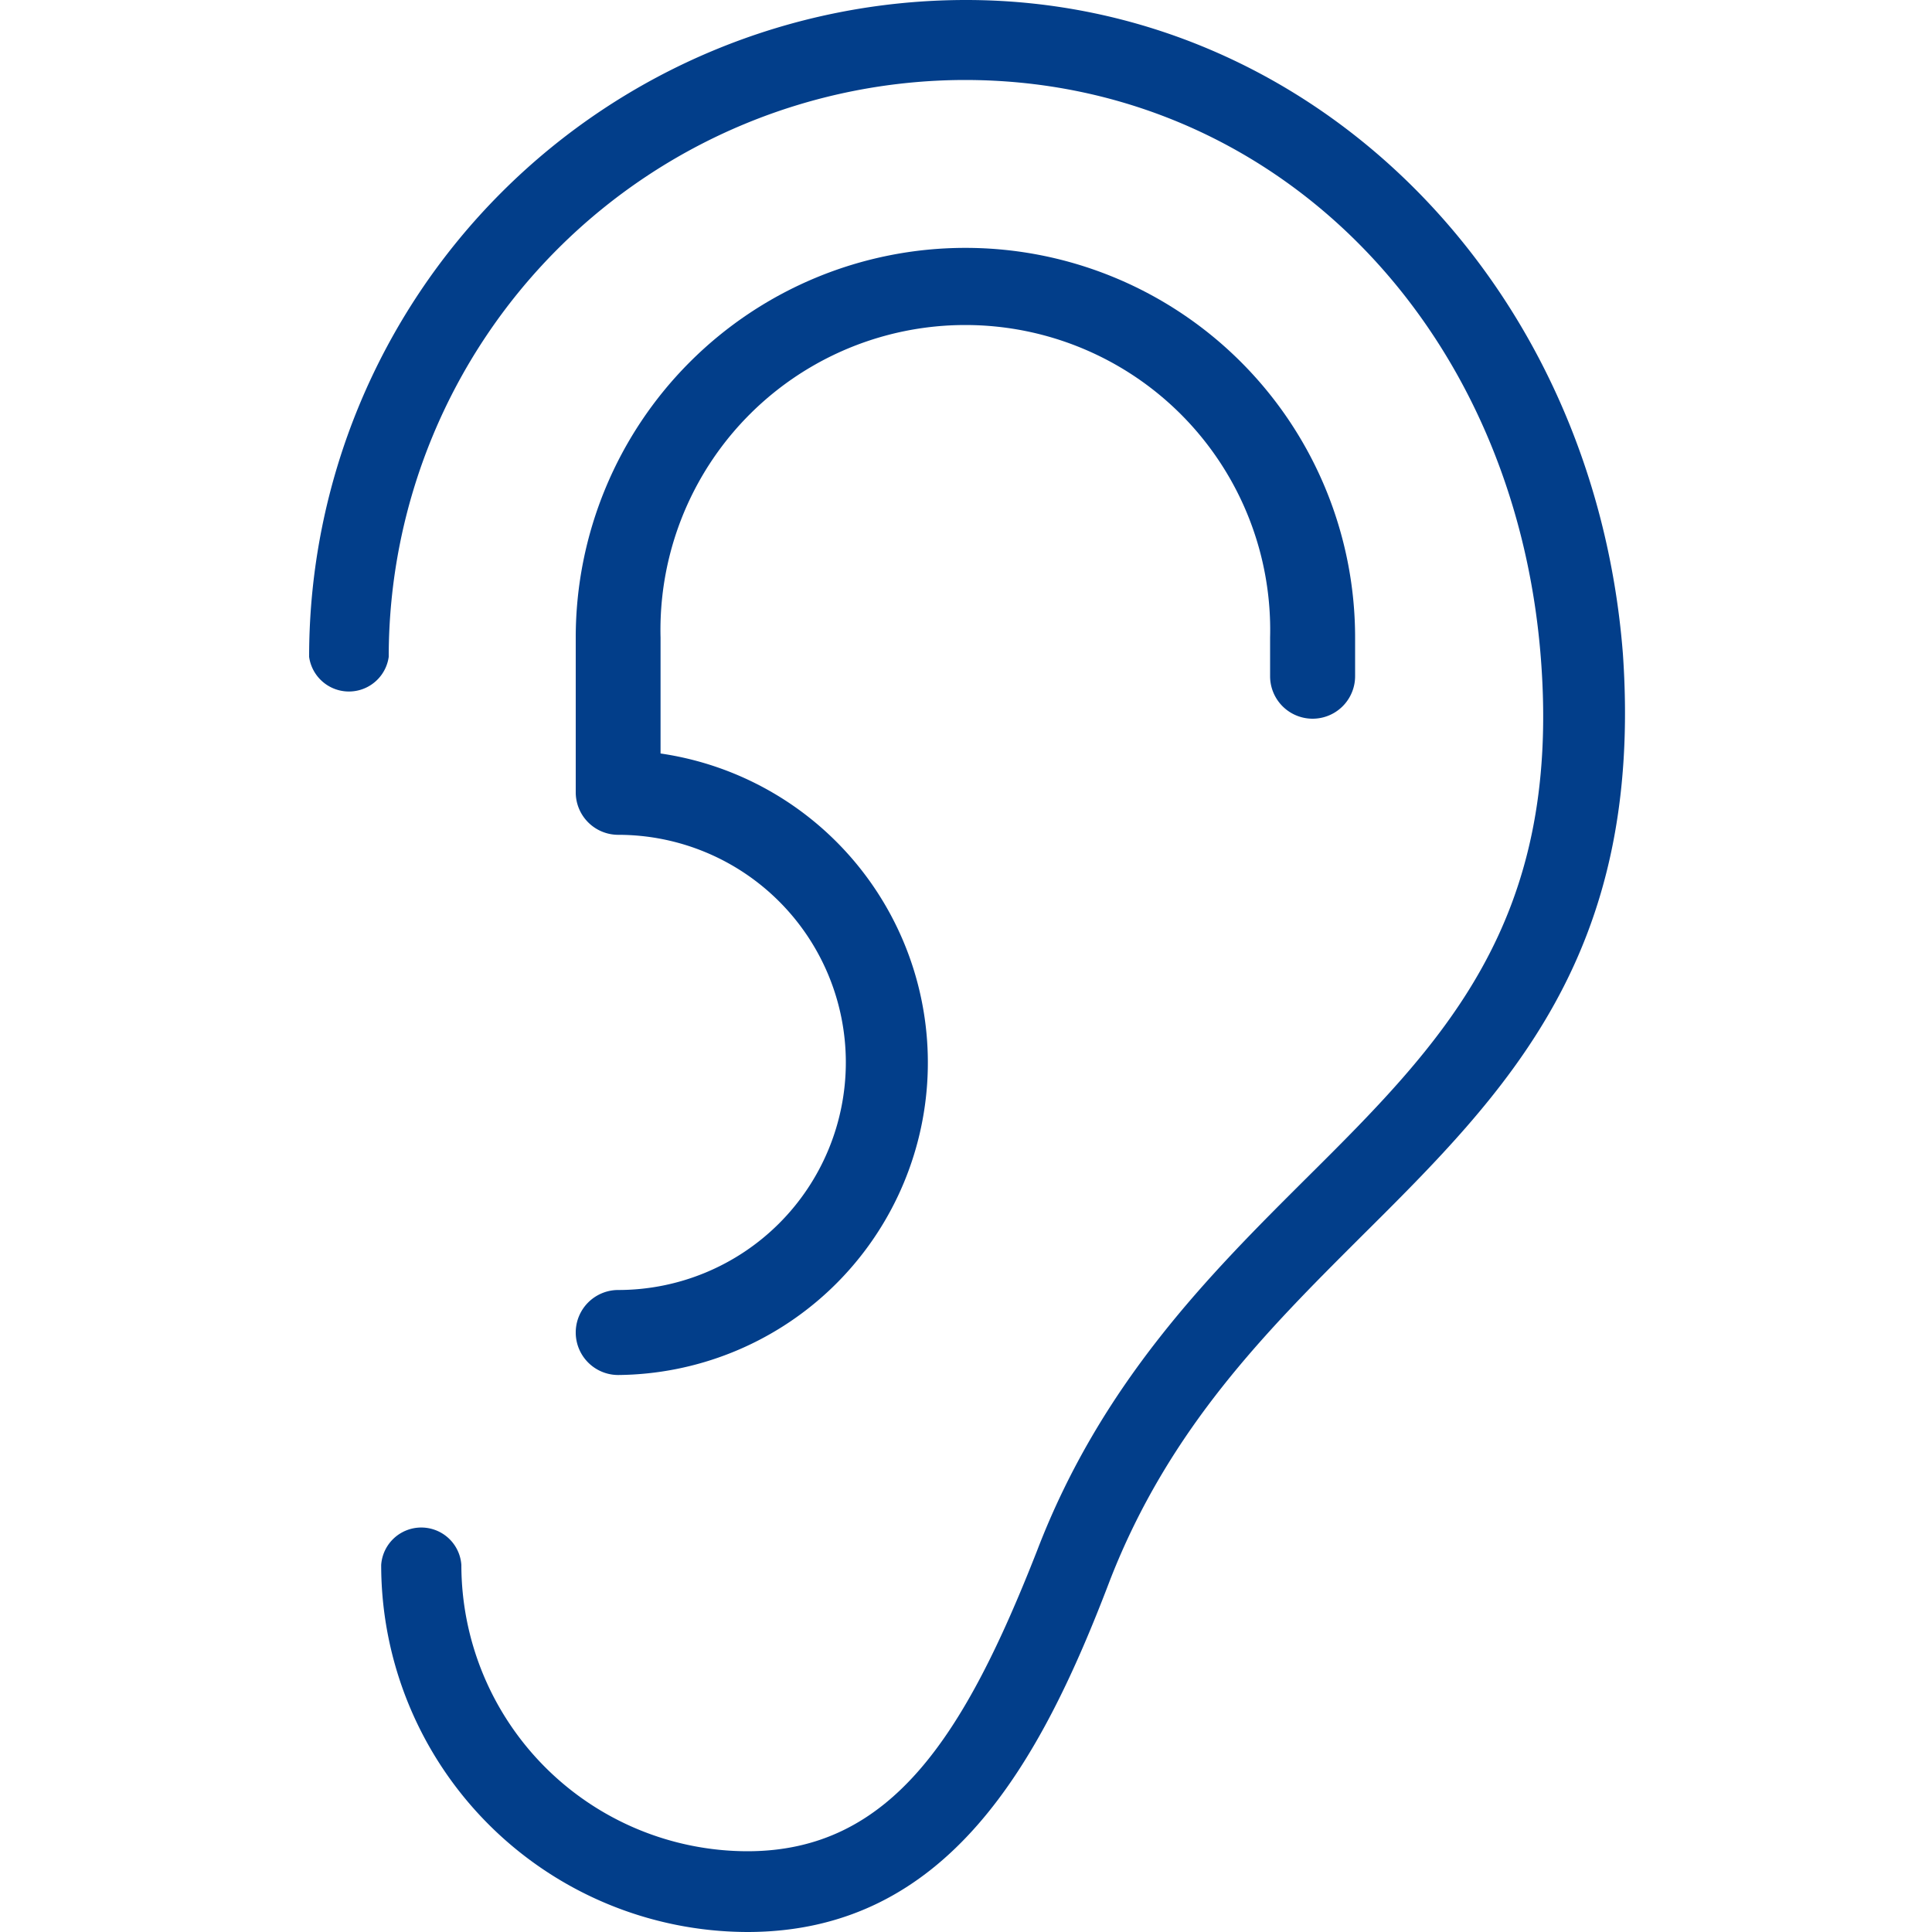
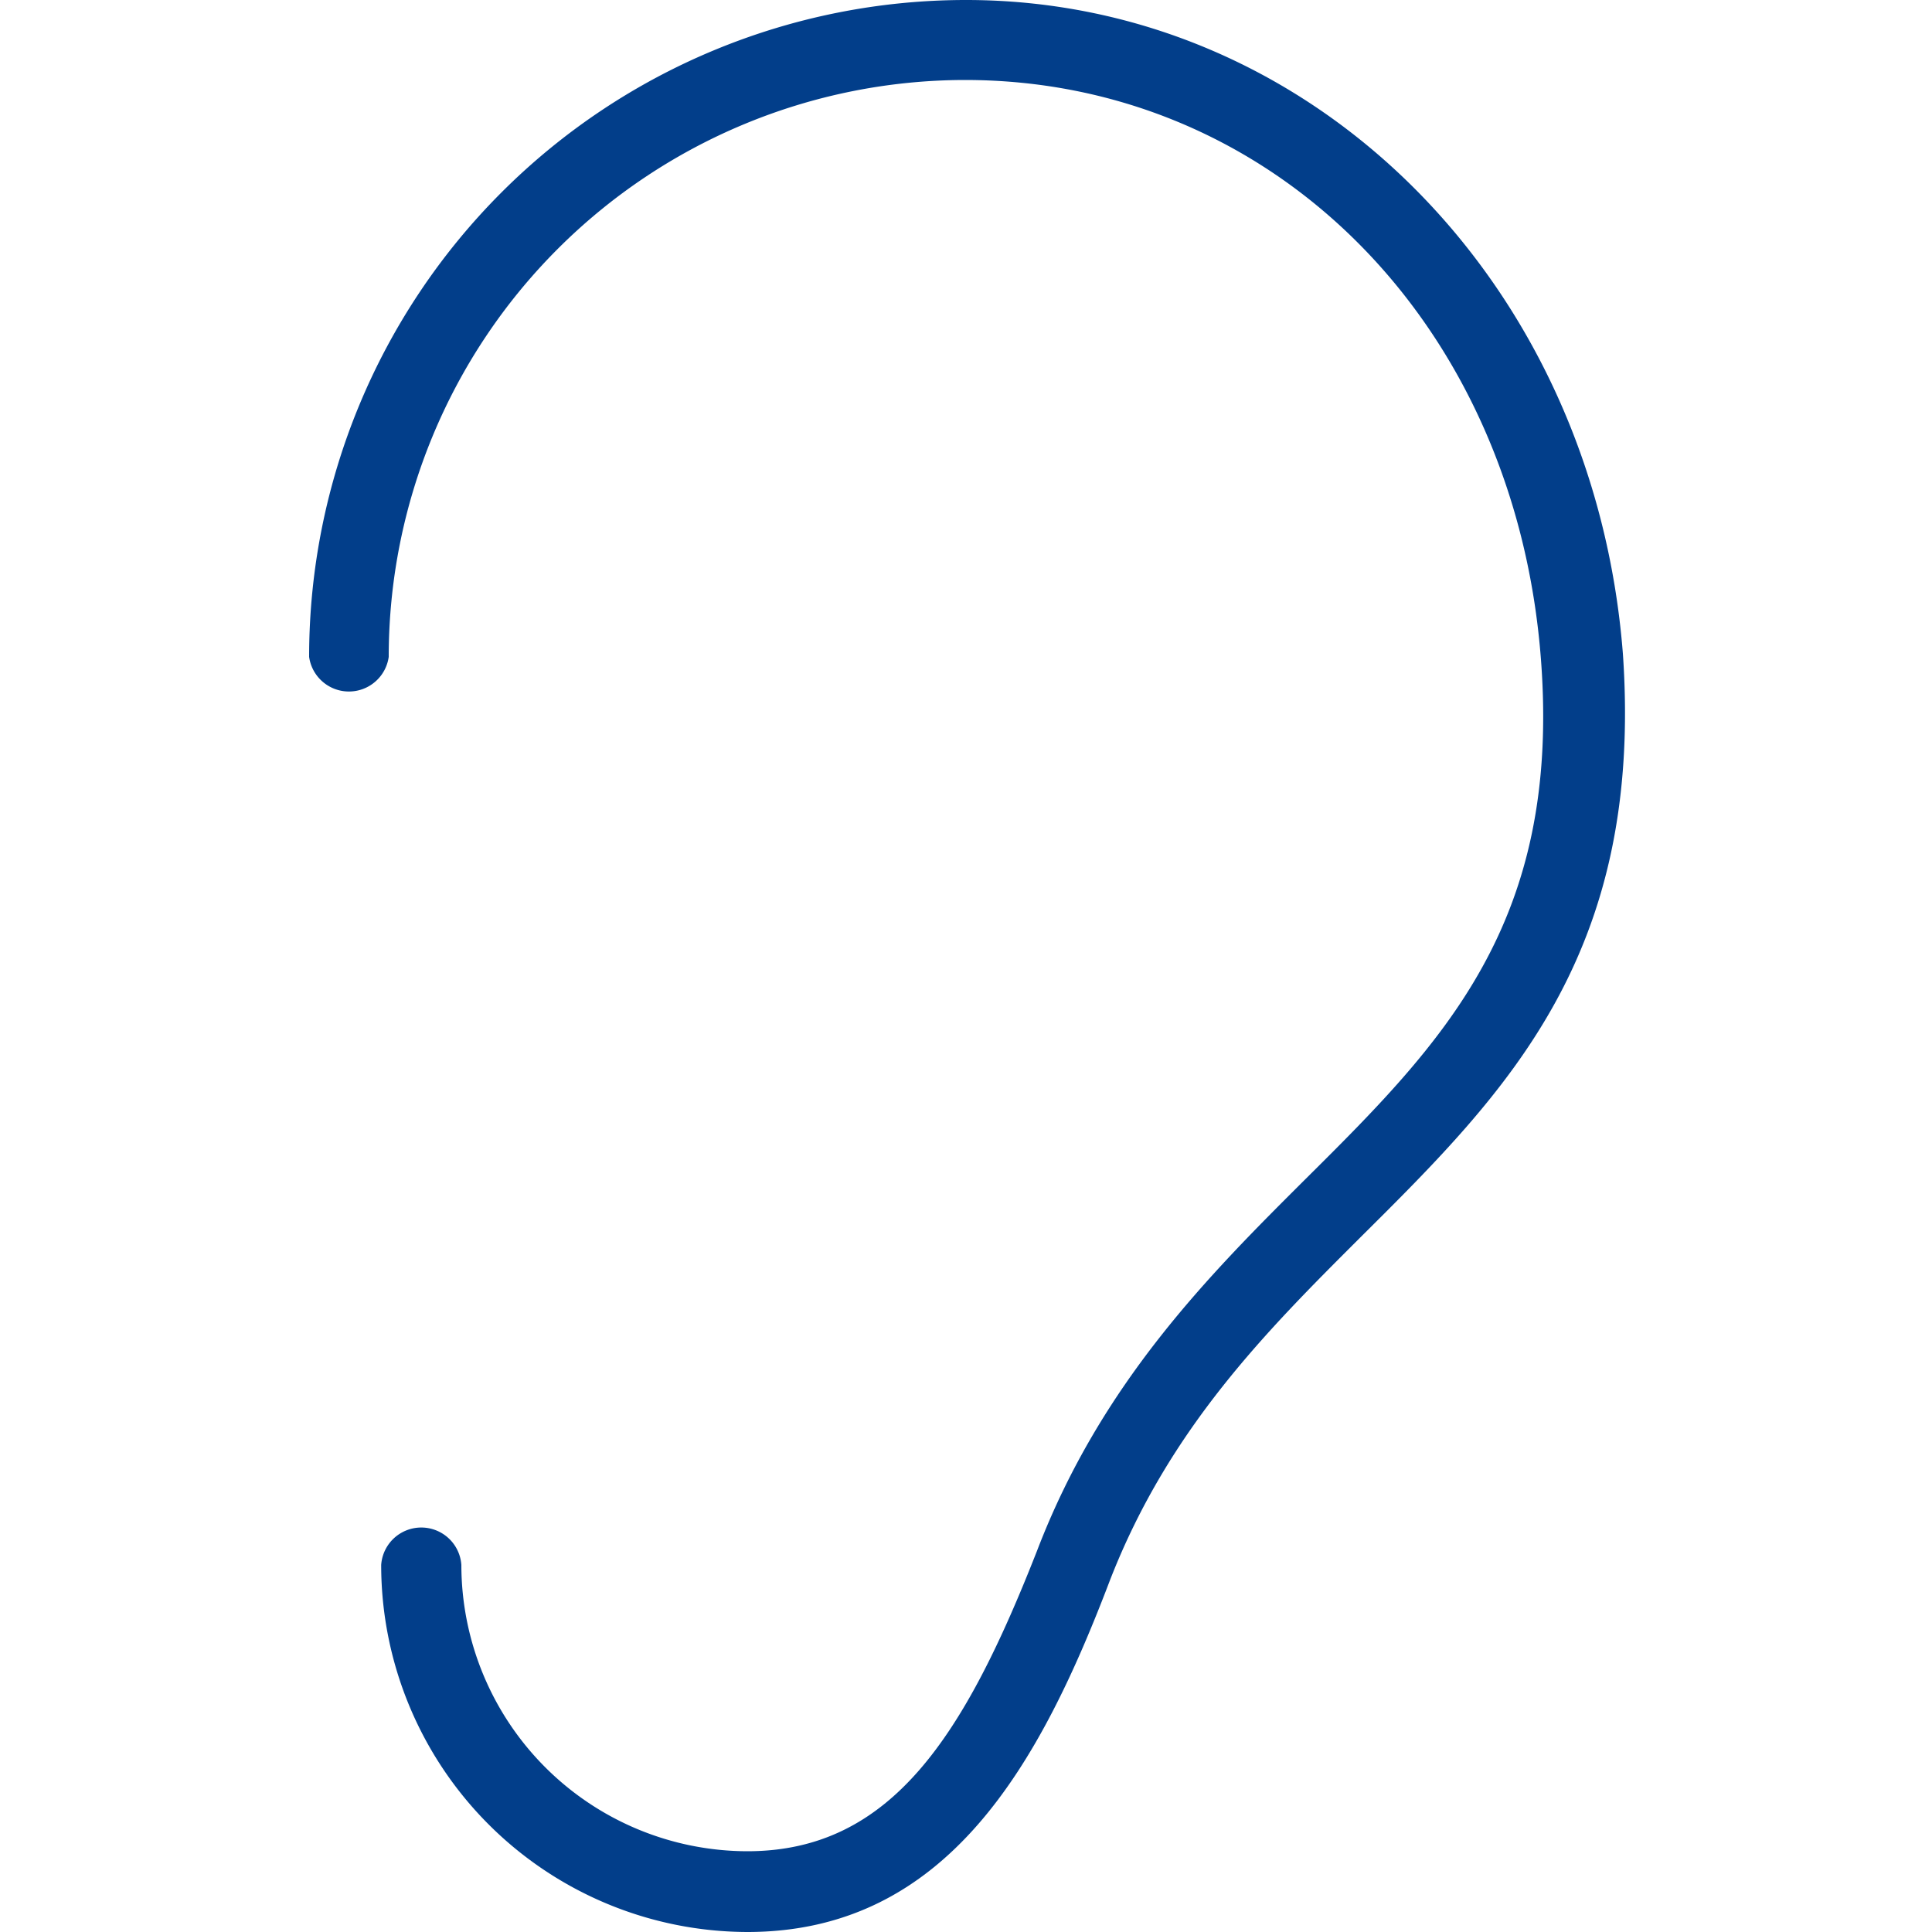
<svg xmlns="http://www.w3.org/2000/svg" id="Ebene_1" data-name="Ebene 1" viewBox="0 0 100 100">
  <defs>
    <style>.cls-1{fill:#023e8a;}</style>
  </defs>
  <path class="cls-1" d="M38.68,100A19,19,0,0,1,19.73,81a2.08,2.08,0,0,1,4.15,0,14.83,14.83,0,0,0,14.8,14.82c7.47,0,11.25-6,15-15.56C57,71.59,62.58,66,67.53,61.07,74.65,54,80.8,47.84,79.76,34.14c-1.32-17.38-13.86-30-29.82-30A29.86,29.86,0,0,0,20.12,34,2.08,2.08,0,0,1,16,34a34,34,0,0,1,34-34c17.89,0,32.49,14.54,34,33.83C85.08,49.43,78,56.51,70.46,64c-4.88,4.87-9.93,9.9-13,17.77C53.86,91.24,49.07,100,38.68,100Z" />
-   <path class="cls-1" d="M32,71.17a2.2,2.2,0,0,1,0-4.4,11.78,11.78,0,1,0,0-23.56,2.2,2.2,0,0,1-2.2-2.2V33a20.17,20.17,0,0,1,40.34,0v2a2.2,2.2,0,1,1-4.4,0V33a15.78,15.78,0,1,0-31.55,0V39A16.17,16.17,0,0,1,32,71.17Z" />
</svg>